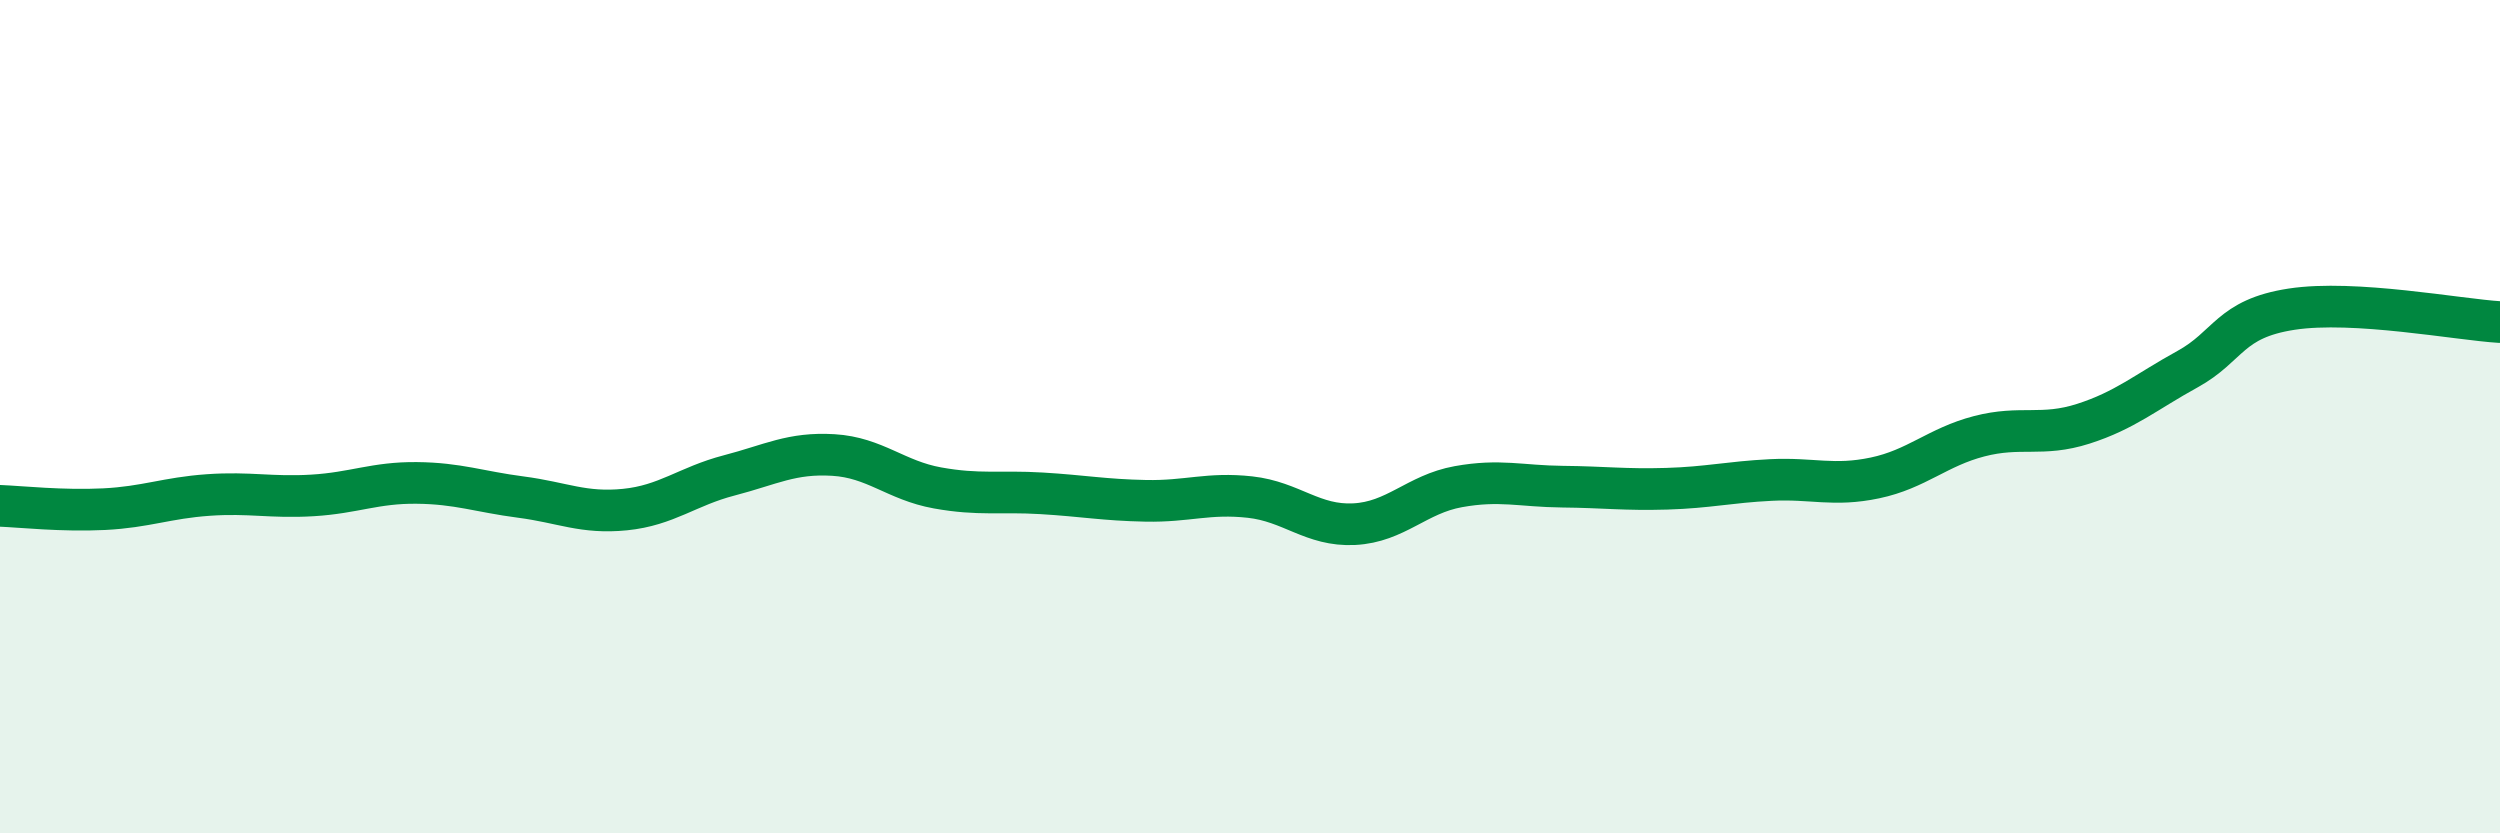
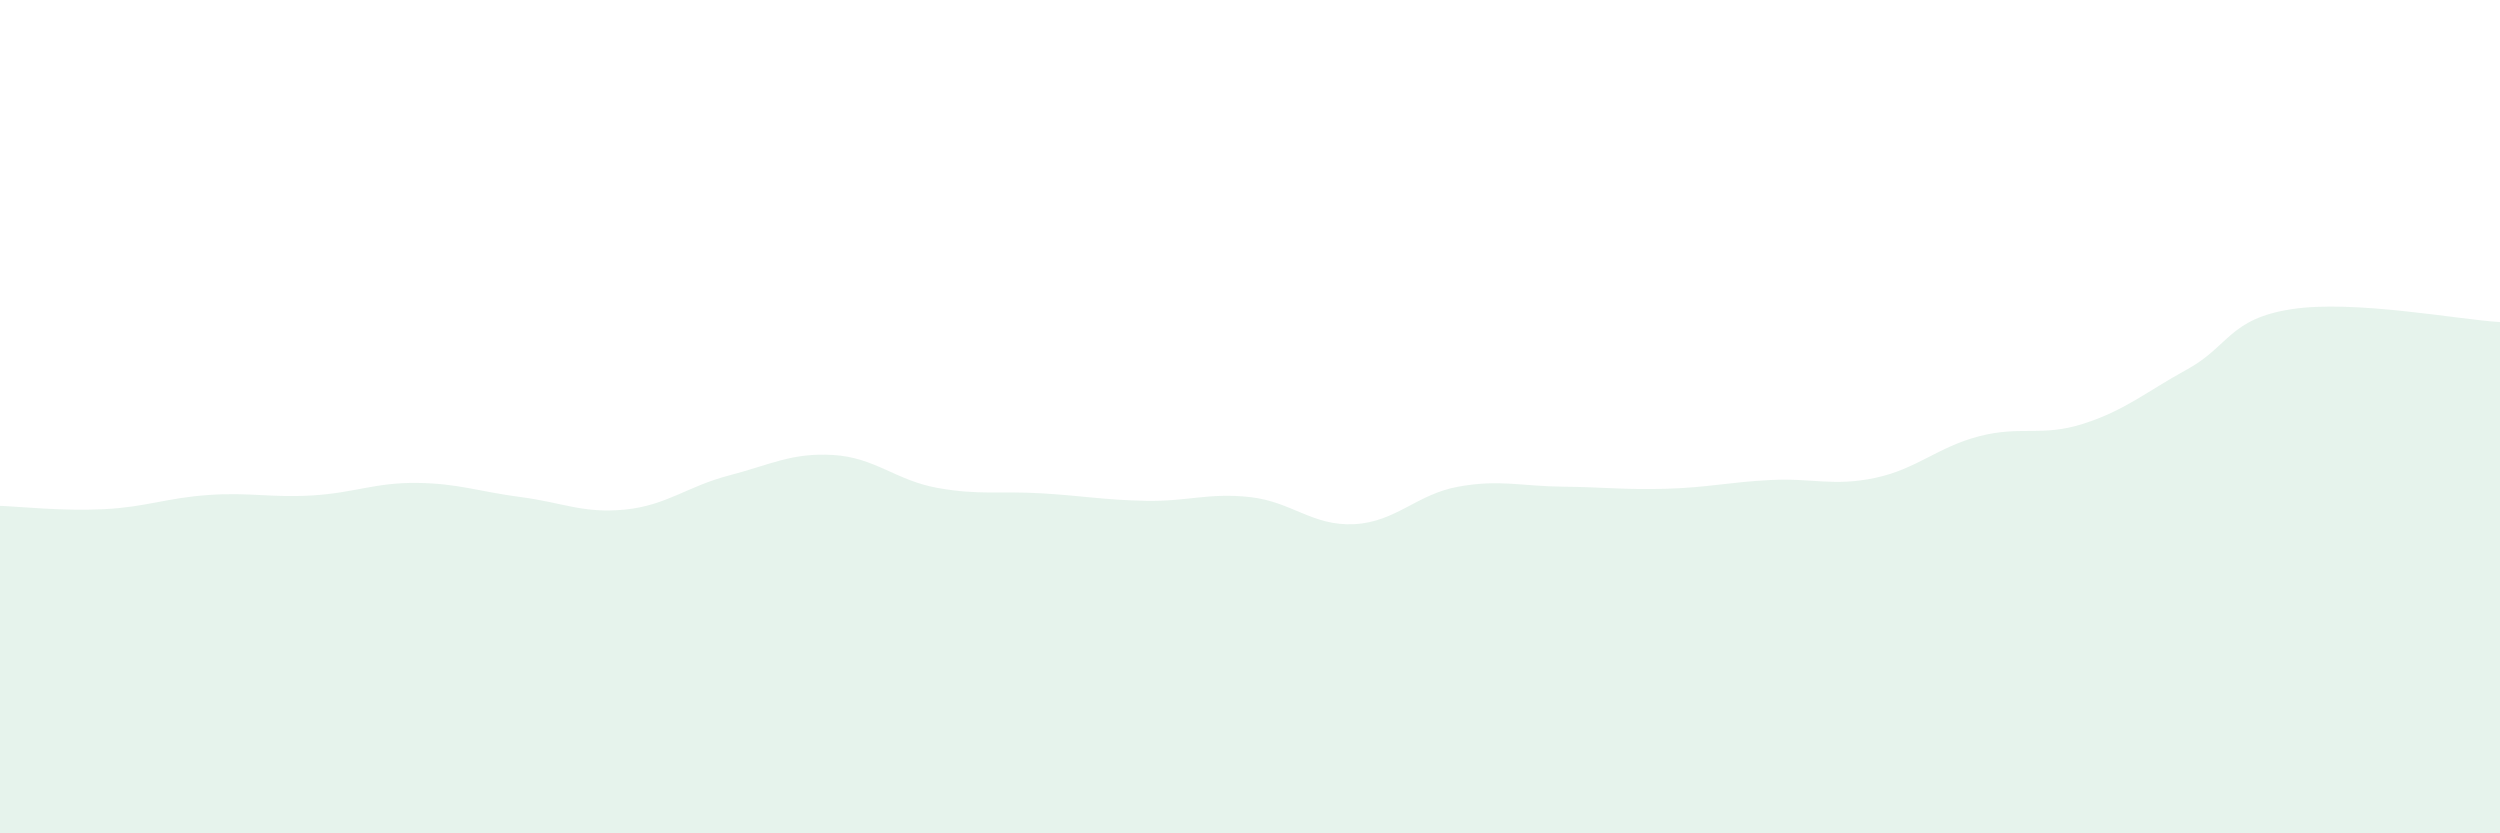
<svg xmlns="http://www.w3.org/2000/svg" width="60" height="20" viewBox="0 0 60 20">
  <path d="M 0,12.14 C 0.5,12.16 1.5,12.27 2.5,12.22 C 3.5,12.17 4,11.95 5,11.88 C 6,11.81 6.5,11.95 7.5,11.89 C 8.5,11.83 9,11.58 10,11.59 C 11,11.6 11.5,11.8 12.5,11.93 C 13.5,12.06 14,12.33 15,12.23 C 16,12.13 16.5,11.67 17.5,11.41 C 18.5,11.15 19,10.86 20,10.92 C 21,10.98 21.5,11.53 22.5,11.71 C 23.5,11.89 24,11.78 25,11.84 C 26,11.9 26.5,12 27.5,12.02 C 28.5,12.04 29,11.82 30,11.93 C 31,12.04 31.5,12.63 32.5,12.58 C 33.5,12.53 34,11.86 35,11.68 C 36,11.5 36.5,11.67 37.5,11.68 C 38.5,11.69 39,11.76 40,11.73 C 41,11.7 41.5,11.57 42.5,11.52 C 43.5,11.47 44,11.68 45,11.47 C 46,11.26 46.5,10.73 47.5,10.47 C 48.5,10.21 49,10.49 50,10.17 C 51,9.85 51.5,9.41 52.5,8.86 C 53.5,8.31 53.5,7.65 55,7.42 C 56.5,7.19 59,7.67 60,7.73L60 20L0 20Z" fill="#008740" opacity="0.1" stroke-linecap="round" stroke-linejoin="round" />
-   <path d="M 0,12.14 C 0.5,12.16 1.5,12.27 2.5,12.22 C 3.5,12.17 4,11.95 5,11.88 C 6,11.81 6.5,11.95 7.5,11.89 C 8.5,11.83 9,11.58 10,11.59 C 11,11.6 11.5,11.8 12.5,11.93 C 13.5,12.06 14,12.33 15,12.23 C 16,12.13 16.5,11.67 17.5,11.41 C 18.5,11.15 19,10.86 20,10.92 C 21,10.98 21.5,11.53 22.5,11.71 C 23.5,11.89 24,11.78 25,11.84 C 26,11.9 26.5,12 27.5,12.02 C 28.5,12.04 29,11.82 30,11.93 C 31,12.04 31.5,12.63 32.5,12.58 C 33.5,12.53 34,11.86 35,11.68 C 36,11.5 36.5,11.67 37.5,11.68 C 38.5,11.69 39,11.76 40,11.73 C 41,11.7 41.5,11.57 42.5,11.52 C 43.5,11.47 44,11.68 45,11.47 C 46,11.26 46.5,10.73 47.5,10.47 C 48.5,10.21 49,10.49 50,10.17 C 51,9.85 51.5,9.41 52.5,8.86 C 53.5,8.31 53.5,7.65 55,7.42 C 56.5,7.19 59,7.67 60,7.73" stroke="#008740" stroke-width="1" fill="none" stroke-linecap="round" stroke-linejoin="round" />
</svg>